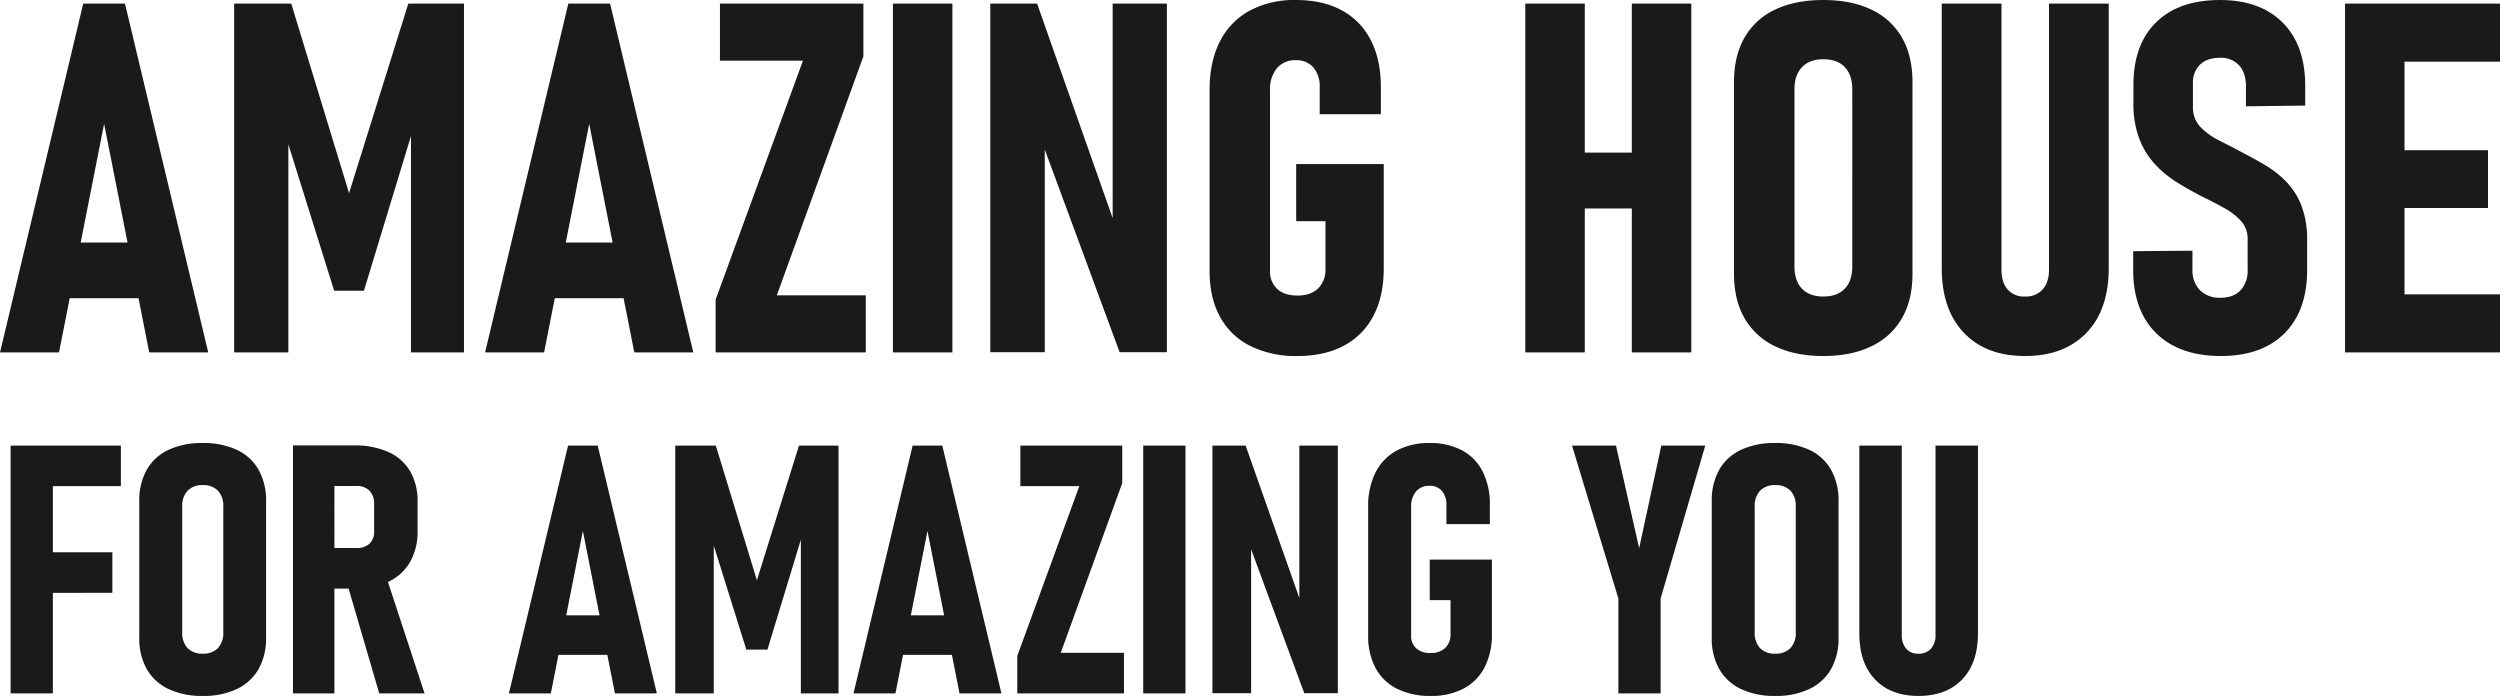
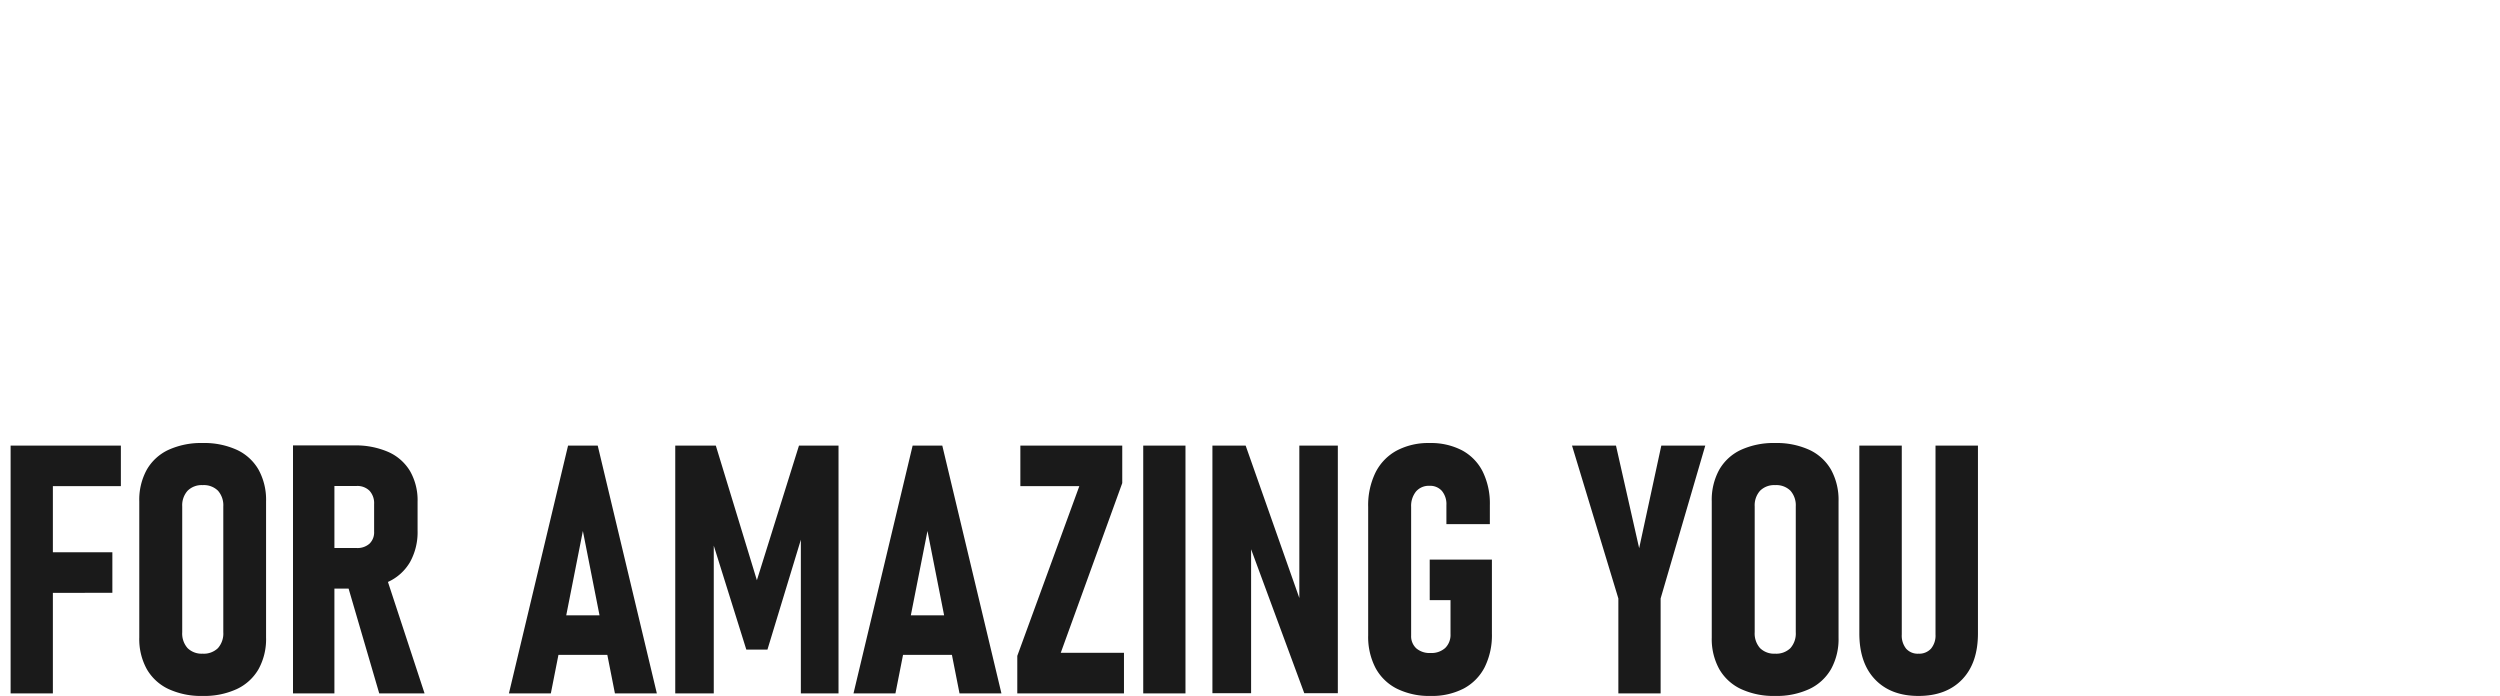
<svg xmlns="http://www.w3.org/2000/svg" width="931.174" height="259.217" viewBox="0 0 931.174 259.217">
  <g transform="translate(17568.303 19773.264)">
-     <path d="M1.7,0,32.7-129.923H48.252L79.258,0H57.277l-16.8-85.156L23.679,0ZM22.786-20.194v-20.73H58.17v20.73ZM131.71-59.332l22.071-70.591h20.73V0H154.764V-90.7l1.34,5.719L137.25-22.964H126.17L107.316-83.19,109.1-90.7V0H88.909V-129.923h21.267ZM182.375,0l31.006-129.923h15.548L259.935,0H237.954l-16.8-85.156L204.356,0Zm21.088-20.194v-20.73h35.385v20.73ZM323.288-129.923v19.658l-32.257,89h33.151V0H268.245V-19.658l32.525-89H269.854v-21.267Zm33.151,0V0h-22.16V-129.923ZM370.557-.089V-129.923h17.424l30.56,86.764-2.413,3.4v-90.16h20.194V-.089h-17.6l-30.2-81.76,2.323-3.485V-.089ZM484.485-70.144H517.1v38.87q0,10.276-3.8,17.558A26.169,26.169,0,0,1,502.312-2.547q-7.193,3.887-17.38,3.887a38.274,38.274,0,0,1-17.558-3.753,25.921,25.921,0,0,1-11.259-10.857q-3.887-7.1-3.887-17.112V-97.755q0-10.544,3.842-18.05a26.622,26.622,0,0,1,11.08-11.482,35.3,35.3,0,0,1,17.246-3.976q10.008,0,17.067,3.842A25.83,25.83,0,0,1,512.275-116.3q3.753,7.282,3.753,17.558V-88.73H493.242V-98.738a10.818,10.818,0,0,0-2.368-7.417,8.2,8.2,0,0,0-6.478-2.681,8.822,8.822,0,0,0-7.1,2.993,12.07,12.07,0,0,0-2.547,8.087v67.374a8.7,8.7,0,0,0,2.681,6.746q2.681,2.457,7.506,2.457,4.915,0,7.685-2.636a9.573,9.573,0,0,0,2.77-7.282V-48.877h-10.9ZM609.494,0V-129.923h22.16V0ZM569.82,0V-129.923h22.16V0Zm10.544-53.613v-20.82H623.88v20.82ZM680.8,1.34q-10.455,0-17.916-3.619a25.724,25.724,0,0,1-11.393-10.455q-3.932-6.836-3.932-16.486V-100.7q0-9.74,3.932-16.575a25.462,25.462,0,0,1,11.393-10.41q7.461-3.574,17.916-3.574t17.916,3.574a25.462,25.462,0,0,1,11.393,10.41q3.932,6.836,3.932,16.575v71.484q0,9.65-3.932,16.486A25.724,25.724,0,0,1,698.715-2.279Q691.254,1.34,680.8,1.34Zm0-22.16q5.183,0,8-2.9t2.815-8.355V-98.023q0-5.272-2.77-8.221t-8.042-2.949q-5.093,0-7.908,2.949t-2.815,8.221v65.944q0,5.451,2.815,8.355T680.8-20.82ZM755.947,1.34q-14.476,0-22.741-8.623t-8.265-24.171v-98.47h22.25v99.1q0,4.736,2.279,7.372a8.1,8.1,0,0,0,6.478,2.636,8.376,8.376,0,0,0,6.568-2.636q2.368-2.636,2.368-7.372v-99.1h22.25v98.47q0,15.548-8.31,24.171T755.947,1.34Zm72.914,0q-10.276,0-17.558-3.8A26.234,26.234,0,0,1,800.134-13.4q-3.887-7.148-3.887-17.335v-6.97l22.071-.179v6.97a10.542,10.542,0,0,0,2.77,7.729,10.291,10.291,0,0,0,7.685,2.815q4.825,0,7.461-2.77a10.567,10.567,0,0,0,2.636-7.6V-42.086a9.921,9.921,0,0,0-2.368-6.746,23.154,23.154,0,0,0-6.3-4.915q-3.932-2.189-8.489-4.423-4.378-2.234-8.891-5a40.886,40.886,0,0,1-8.221-6.657,29.8,29.8,0,0,1-5.987-9.516,36.2,36.2,0,0,1-2.279-13.582v-6.7q0-15.012,8.444-23.322t23.813-8.31q14.922,0,23.322,8.4t8.4,23.59v7.327l-22.071.268V-99.1q0-5-2.547-7.819a9.091,9.091,0,0,0-7.1-2.815q-4.825,0-7.461,2.547a9.3,9.3,0,0,0-2.636,7.014V-91.5a10.466,10.466,0,0,0,2.725,7.461,25.038,25.038,0,0,0,7.059,5.093q4.334,2.189,9.159,4.781,4.2,2.145,8.355,4.646a37,37,0,0,1,7.6,6.076,26.964,26.964,0,0,1,5.54,8.846,35.416,35.416,0,0,1,2.1,13.046v10.812q0,15.19-8.444,23.635T828.861,1.34ZM875.147,0V-129.923h22.16V0Zm9.829,0V-21.624h47.895V0Zm0-53.792V-75.327H928.4v21.535Zm0-54.507v-21.624h47.895V-108.3Z" transform="translate(-17570 -19642)" fill="#1a1a1a" />
    <path d="M5.649,0V-92.295H21.392V0ZM12.7-37.451V-52.559h30.85v15.107Zm0-39.736V-92.295H46.719v15.107ZM77.188.952A28.927,28.927,0,0,1,64.46-1.619a18.274,18.274,0,0,1-8.093-7.427,23.121,23.121,0,0,1-2.793-11.711V-71.538a23.257,23.257,0,0,1,2.793-11.775,18.088,18.088,0,0,1,8.093-7.4,29.236,29.236,0,0,1,12.727-2.539,29.236,29.236,0,0,1,12.727,2.539,18.088,18.088,0,0,1,8.093,7.4A23.257,23.257,0,0,1,100.8-71.538v50.781A23.121,23.121,0,0,1,98.008-9.045a18.274,18.274,0,0,1-8.093,7.427A28.927,28.927,0,0,1,77.188.952Zm0-15.742a7.547,7.547,0,0,0,5.681-2.063,8.187,8.187,0,0,0,2-5.935V-69.634a8.2,8.2,0,0,0-1.968-5.84,7.462,7.462,0,0,0-5.713-2.095,7.4,7.4,0,0,0-5.618,2.095,8.115,8.115,0,0,0-2,5.84v46.846a8.187,8.187,0,0,0,2,5.935A7.46,7.46,0,0,0,77.188-14.79Zm40.688-24.248V-54.146h16.631a6.752,6.752,0,0,0,4.824-1.619,5.859,5.859,0,0,0,1.714-4.475V-70.522a6.838,6.838,0,0,0-1.714-4.951,6.389,6.389,0,0,0-4.824-1.777H117.876V-92.358h15.679a30.384,30.384,0,0,1,12.791,2.444,17.808,17.808,0,0,1,8.093,7.141,21.851,21.851,0,0,1,2.793,11.362V-60.62a22.945,22.945,0,0,1-2.793,11.68,18.141,18.141,0,0,1-8.093,7.363,29.4,29.4,0,0,1-12.791,2.539ZM110.83,0V-92.358h15.425V0Zm32.119,0L130.7-41.895l14.409-2.92L159.834,0Zm48.306,0,22.026-92.295h11.045L246.353,0H230.737L218.8-60.493,206.87,0Zm14.98-14.346V-29.072h25.137v14.727Zm77.378-27.8,15.679-50.146h14.727V0H299.99V-64.429l.952,4.063L287.549-16.313h-7.871L266.284-59.1l1.27-5.332V0H253.208V-92.295h15.107ZM319.6,0l22.026-92.295h11.045L374.7,0H359.087L347.153-60.493,335.22,0Zm14.98-14.346V-29.072h25.137v14.727Zm85.122-77.949V-78.33L396.792-15.107h23.55V0H380.605V-13.965l23.105-63.223H381.748V-92.295Zm23.55,0V0H427.515V-92.295ZM453.286-.063V-92.295h12.378l21.709,61.636-1.714,2.412V-92.295H500V-.063H487.5L466.045-58.145l1.65-2.476V-.063Zm80.933-49.766h23.169v27.612a26.68,26.68,0,0,1-2.7,12.473,18.59,18.59,0,0,1-7.808,7.935A25.646,25.646,0,0,1,534.536.952a27.189,27.189,0,0,1-12.473-2.666,18.414,18.414,0,0,1-8-7.712A24.986,24.986,0,0,1,511.3-21.582V-69.443a27.848,27.848,0,0,1,2.729-12.822,18.912,18.912,0,0,1,7.871-8.157,25.076,25.076,0,0,1,12.251-2.825,25.037,25.037,0,0,1,12.124,2.729,18.349,18.349,0,0,1,7.681,7.9,26.945,26.945,0,0,1,2.666,12.473v7.109H540.439v-7.109a7.685,7.685,0,0,0-1.682-5.269,5.825,5.825,0,0,0-4.6-1.9,6.267,6.267,0,0,0-5.046,2.126,8.574,8.574,0,0,0-1.809,5.745v47.861a6.178,6.178,0,0,0,1.9,4.792,7.6,7.6,0,0,0,5.332,1.746A7.6,7.6,0,0,0,540-16.917a6.8,6.8,0,0,0,1.968-5.173V-34.722h-7.744ZM636.86-92.295,620.229-35.356V0H604.487V-35.356L587.222-92.295H603.6l8.633,38.213,8.252-38.213ZM662.886.952a28.927,28.927,0,0,1-12.727-2.571,18.274,18.274,0,0,1-8.093-7.427,23.121,23.121,0,0,1-2.793-11.711V-71.538a23.257,23.257,0,0,1,2.793-11.775,18.088,18.088,0,0,1,8.093-7.4,29.236,29.236,0,0,1,12.727-2.539,29.236,29.236,0,0,1,12.727,2.539,18.088,18.088,0,0,1,8.093,7.4A23.257,23.257,0,0,1,686.5-71.538v50.781a23.121,23.121,0,0,1-2.793,11.711,18.274,18.274,0,0,1-8.093,7.427A28.927,28.927,0,0,1,662.886.952Zm0-15.742a7.547,7.547,0,0,0,5.681-2.063,8.187,8.187,0,0,0,2-5.935V-69.634a8.2,8.2,0,0,0-1.968-5.84,7.462,7.462,0,0,0-5.713-2.095,7.4,7.4,0,0,0-5.618,2.095,8.115,8.115,0,0,0-2,5.84v46.846a8.187,8.187,0,0,0,2,5.935A7.46,7.46,0,0,0,662.886-14.79ZM716.27.952q-10.283,0-16.155-6.125t-5.872-17.17V-92.295h15.806v70.4a7.756,7.756,0,0,0,1.619,5.237,5.754,5.754,0,0,0,4.6,1.873,5.95,5.95,0,0,0,4.666-1.873,7.562,7.562,0,0,0,1.682-5.237v-70.4h15.806v69.951q0,11.045-5.9,17.17T716.27.952Z" transform="translate(-17570 -19515)" fill="#1a1a1a" />
  </g>
</svg>